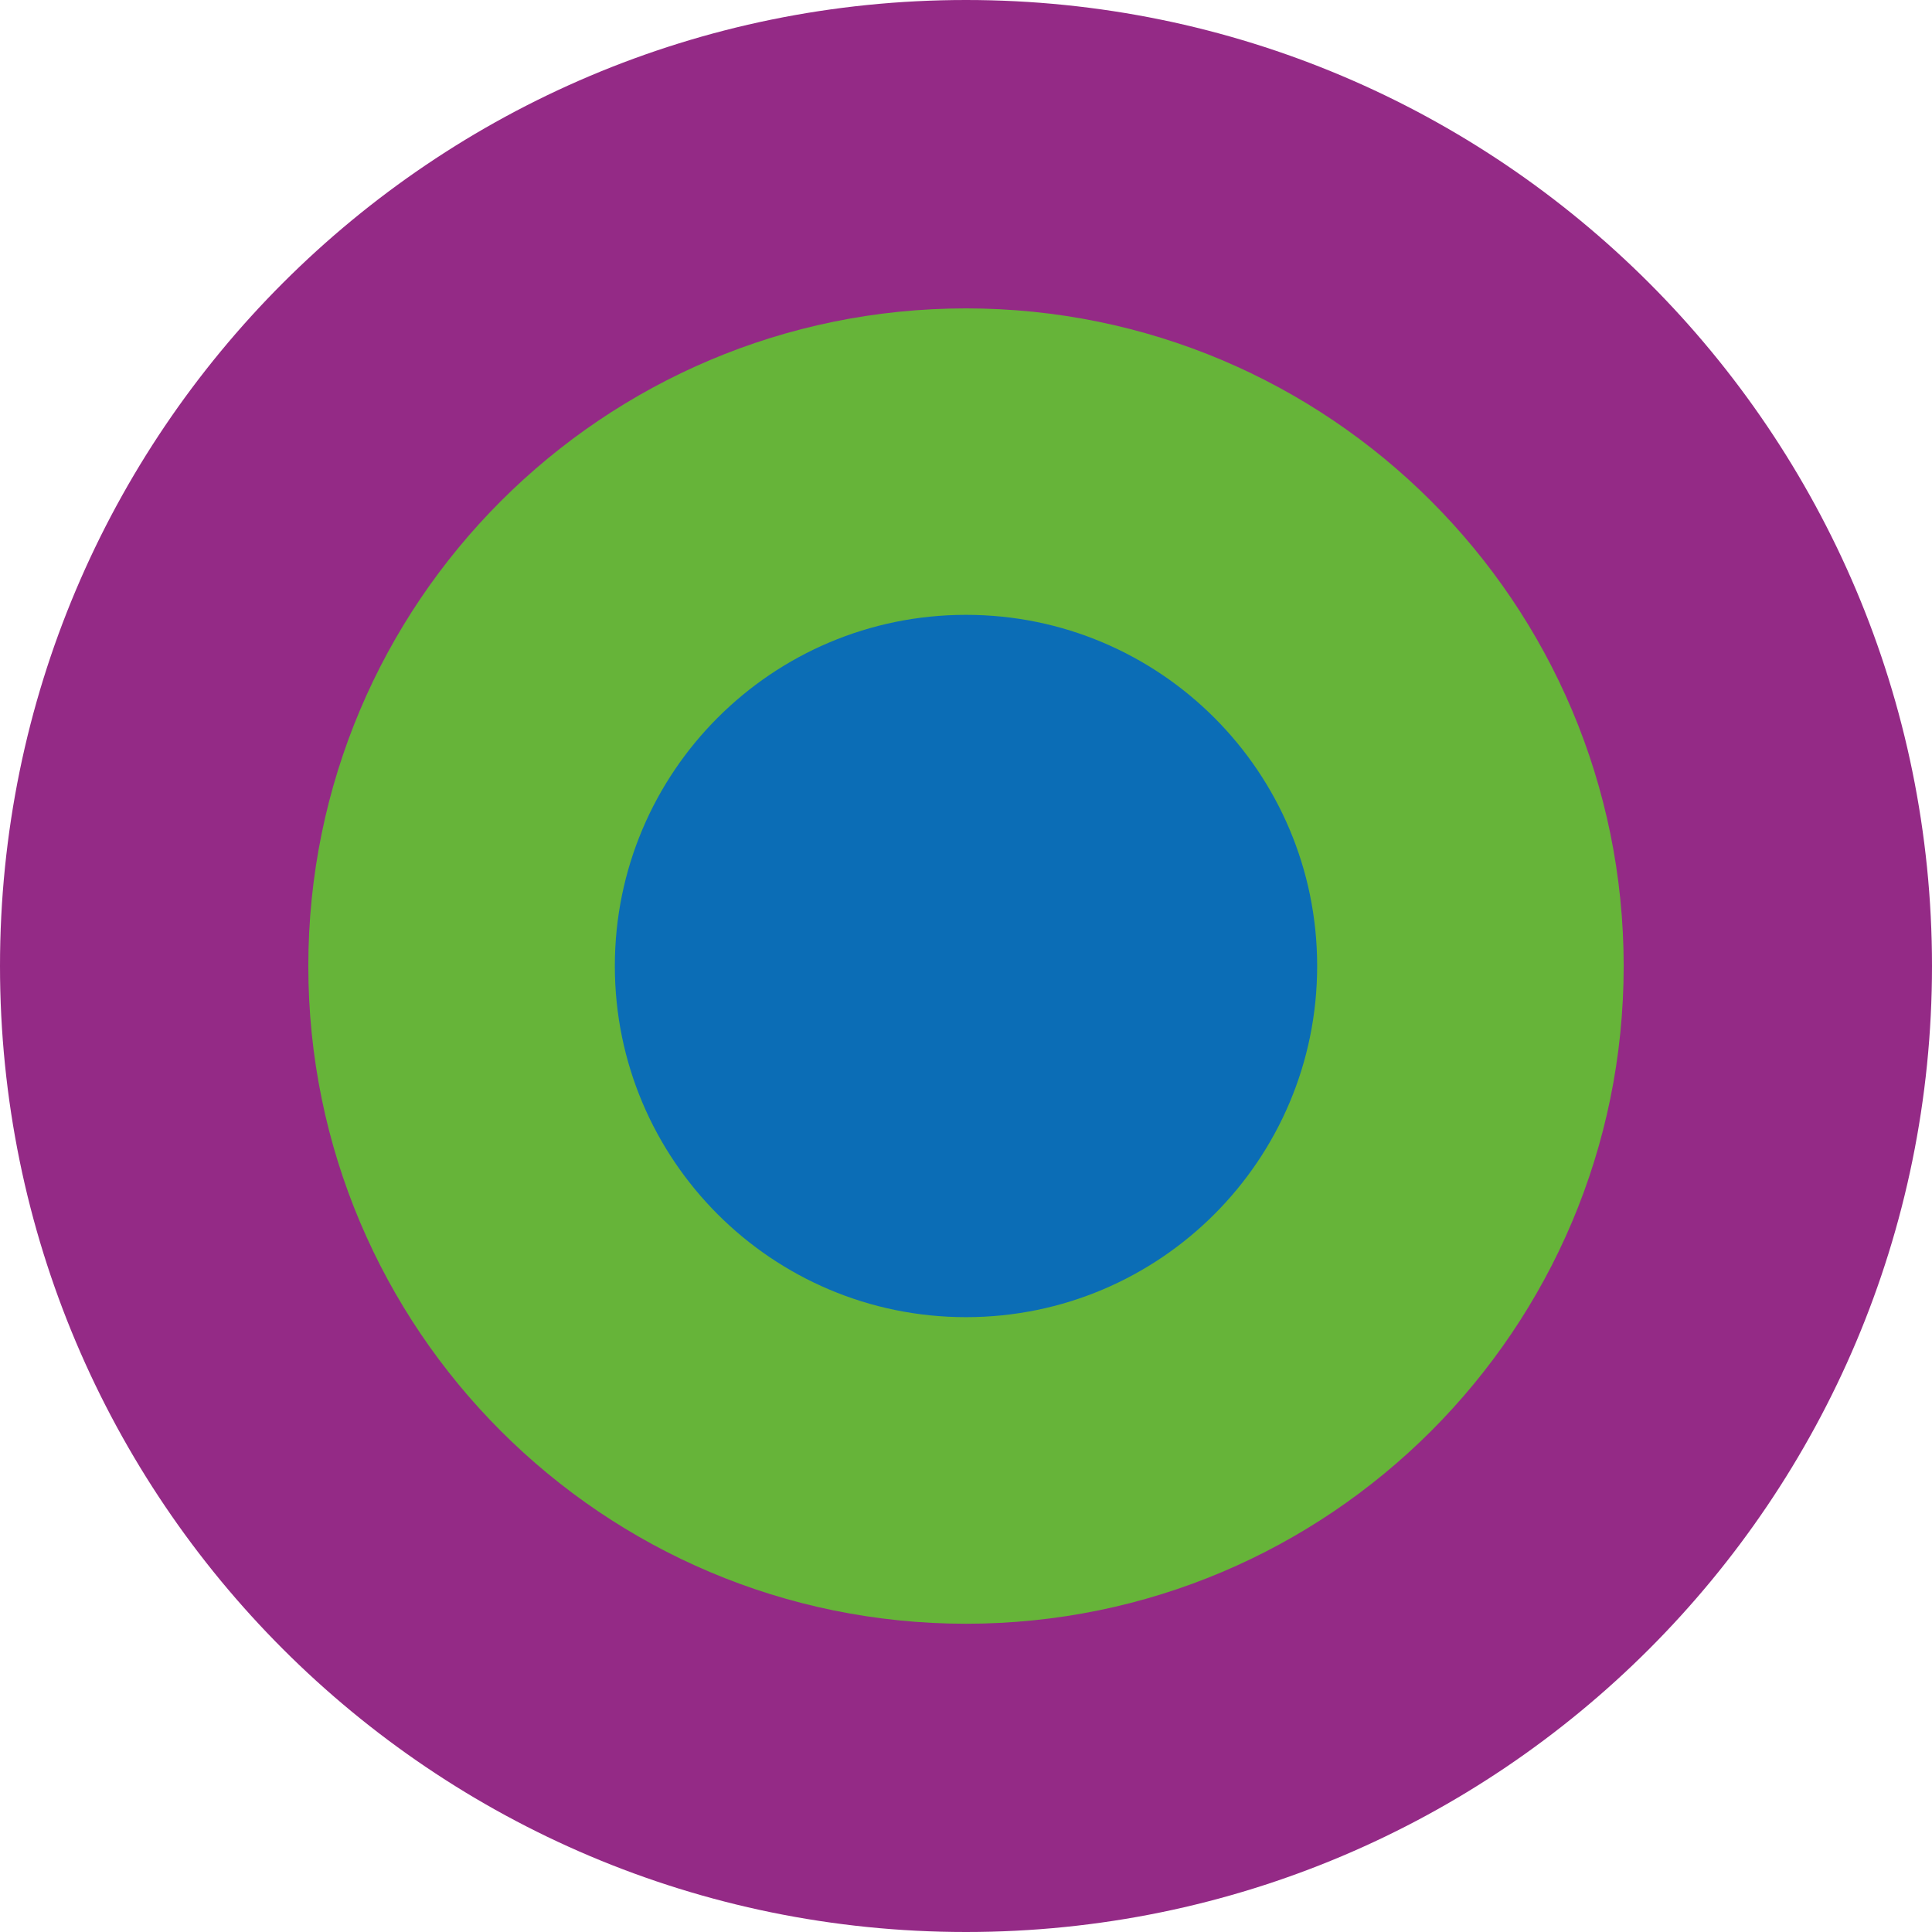
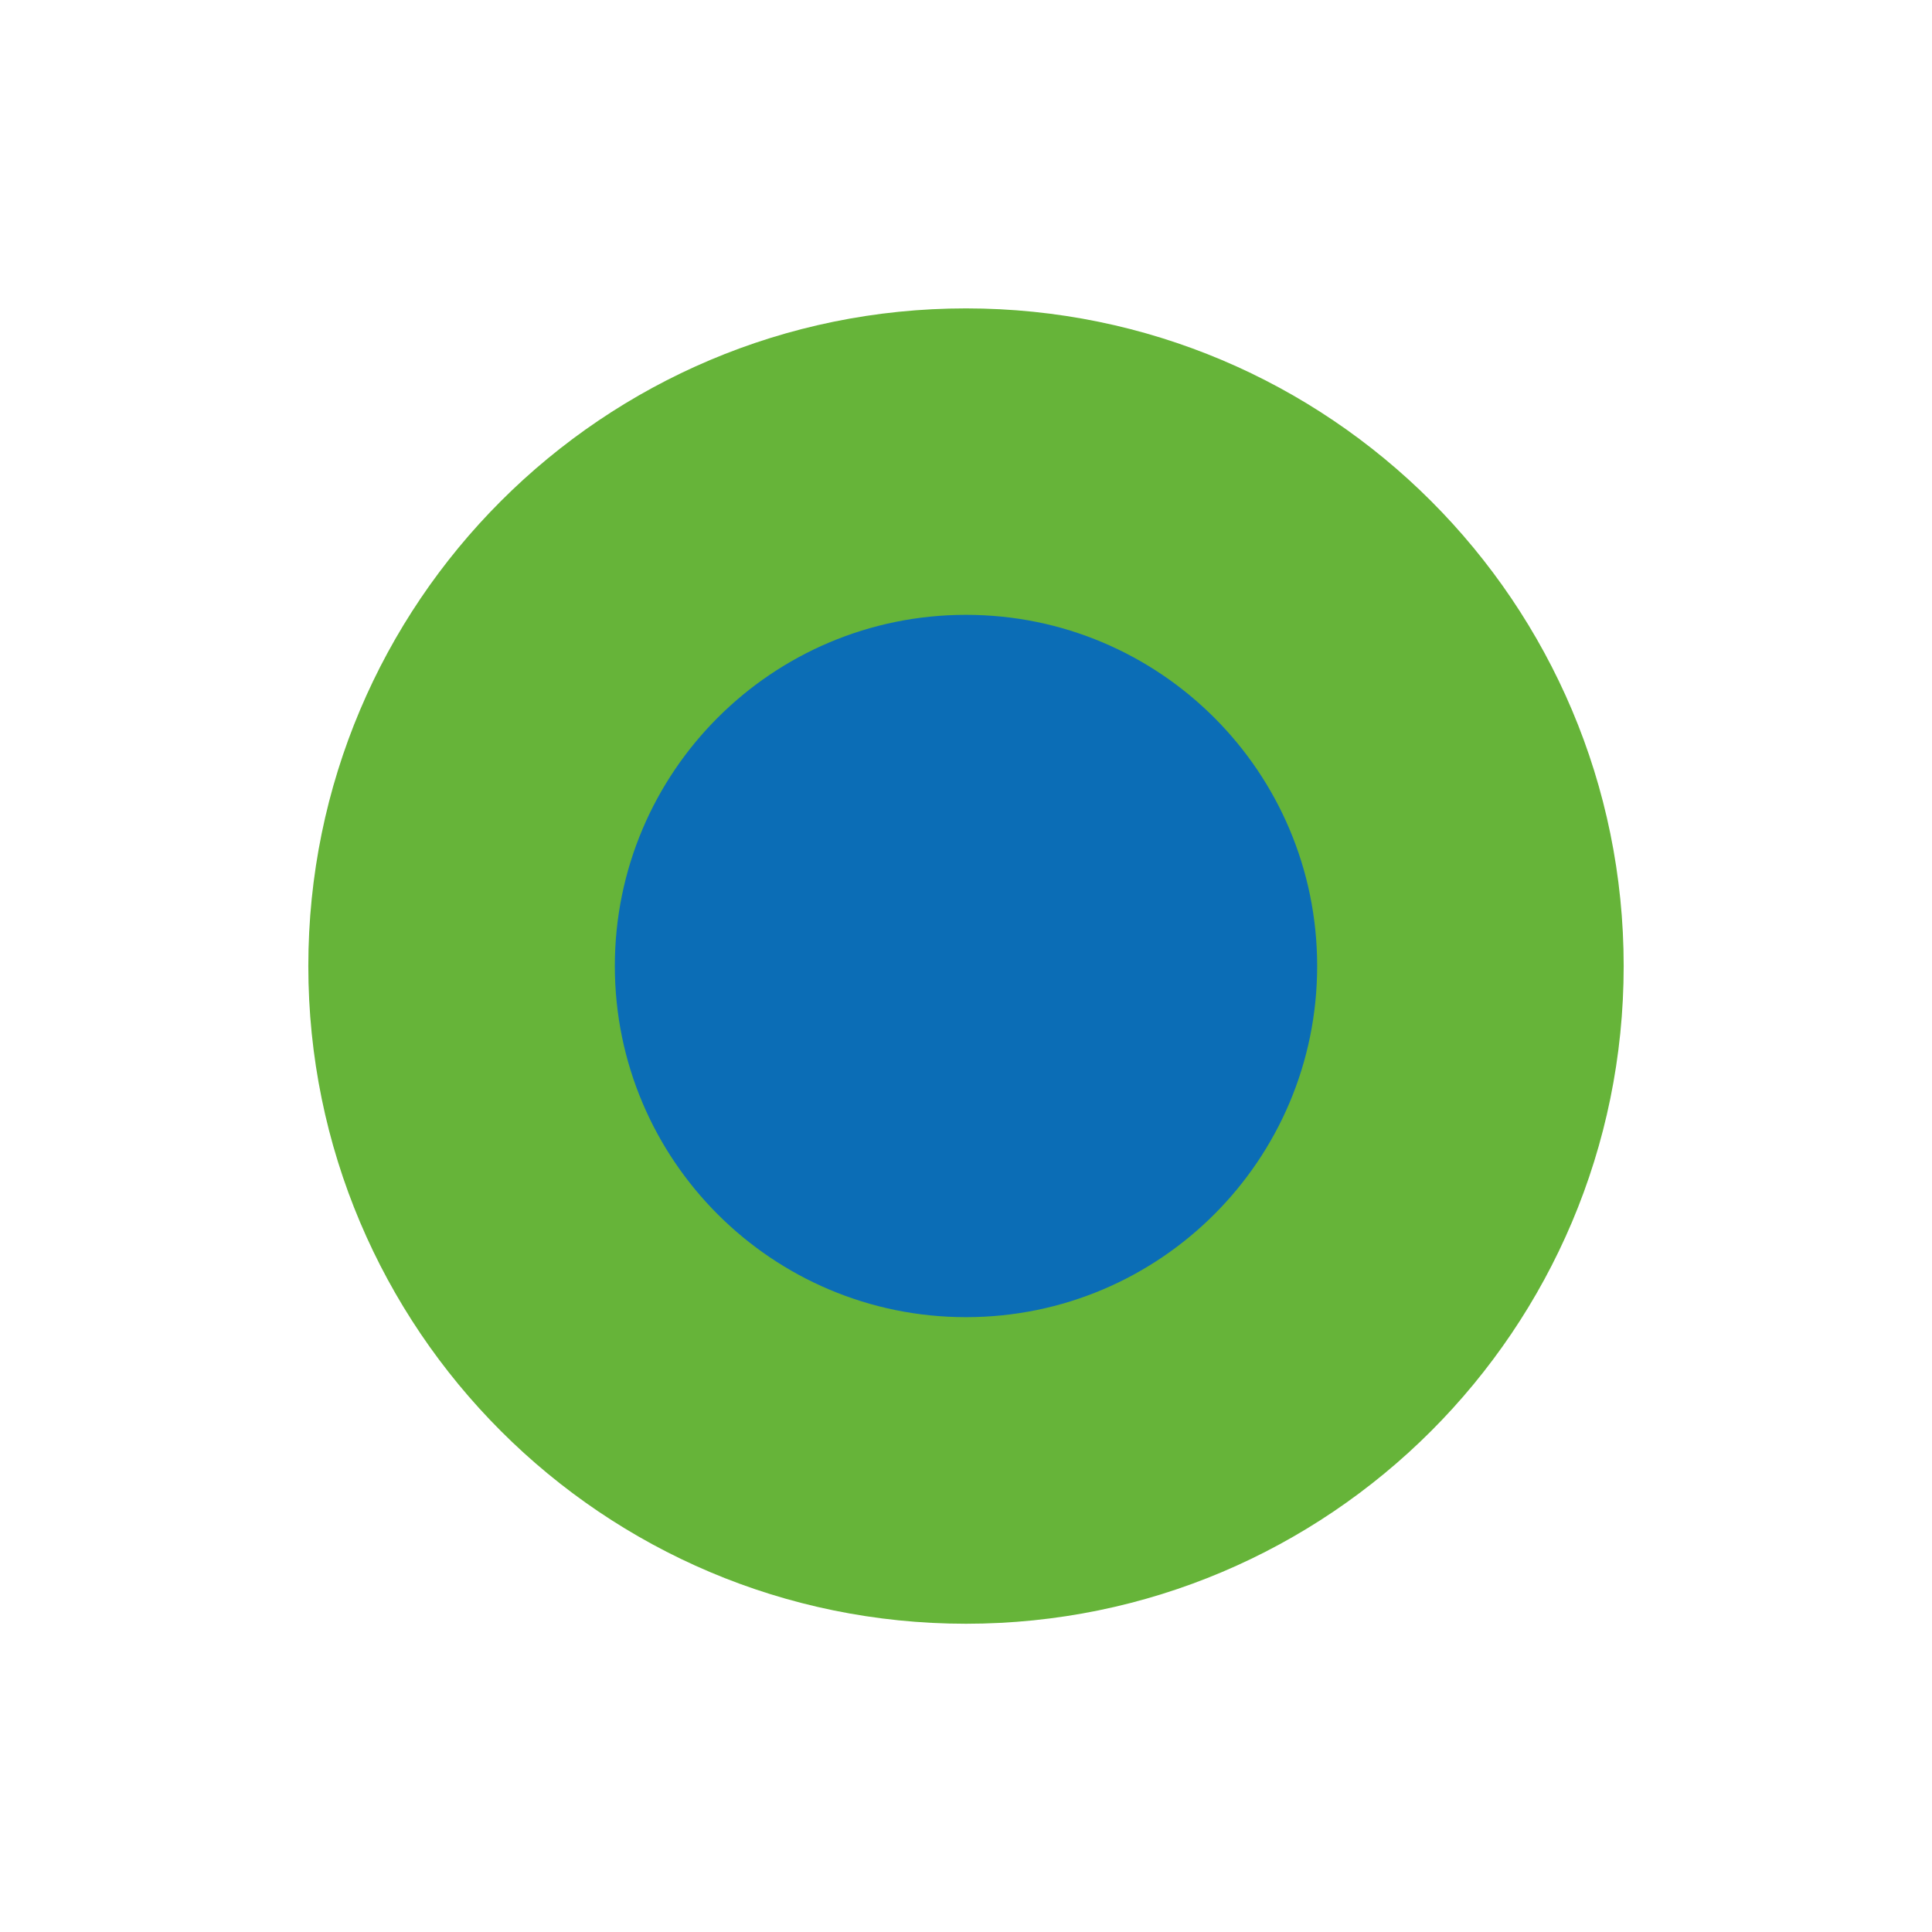
<svg xmlns="http://www.w3.org/2000/svg" width="29" height="29" viewBox="0 0 29 29" fill="none">
-   <path d="M14.5 29C22.509 29 29 22.509 29 14.5C29 6.492 22.509 0 14.5 0C6.492 0 0 6.492 0 14.5C0 22.509 6.492 29 14.5 29Z" fill="#942A86" />
  <path d="M14.5 24.373C19.952 24.373 24.372 19.953 24.372 14.501C24.372 9.049 19.952 4.629 14.5 4.629C9.048 4.629 4.628 9.049 4.628 14.501C4.628 19.953 9.048 24.373 14.5 24.373Z" fill="#66B439" />
  <path d="M14.5 19.771C17.411 19.771 19.771 17.411 19.771 14.5C19.771 11.589 17.411 9.229 14.5 9.229C11.589 9.229 9.229 11.589 9.229 14.5C9.229 17.411 11.589 19.771 14.5 19.771Z" fill="#0B6DB6" />
</svg>